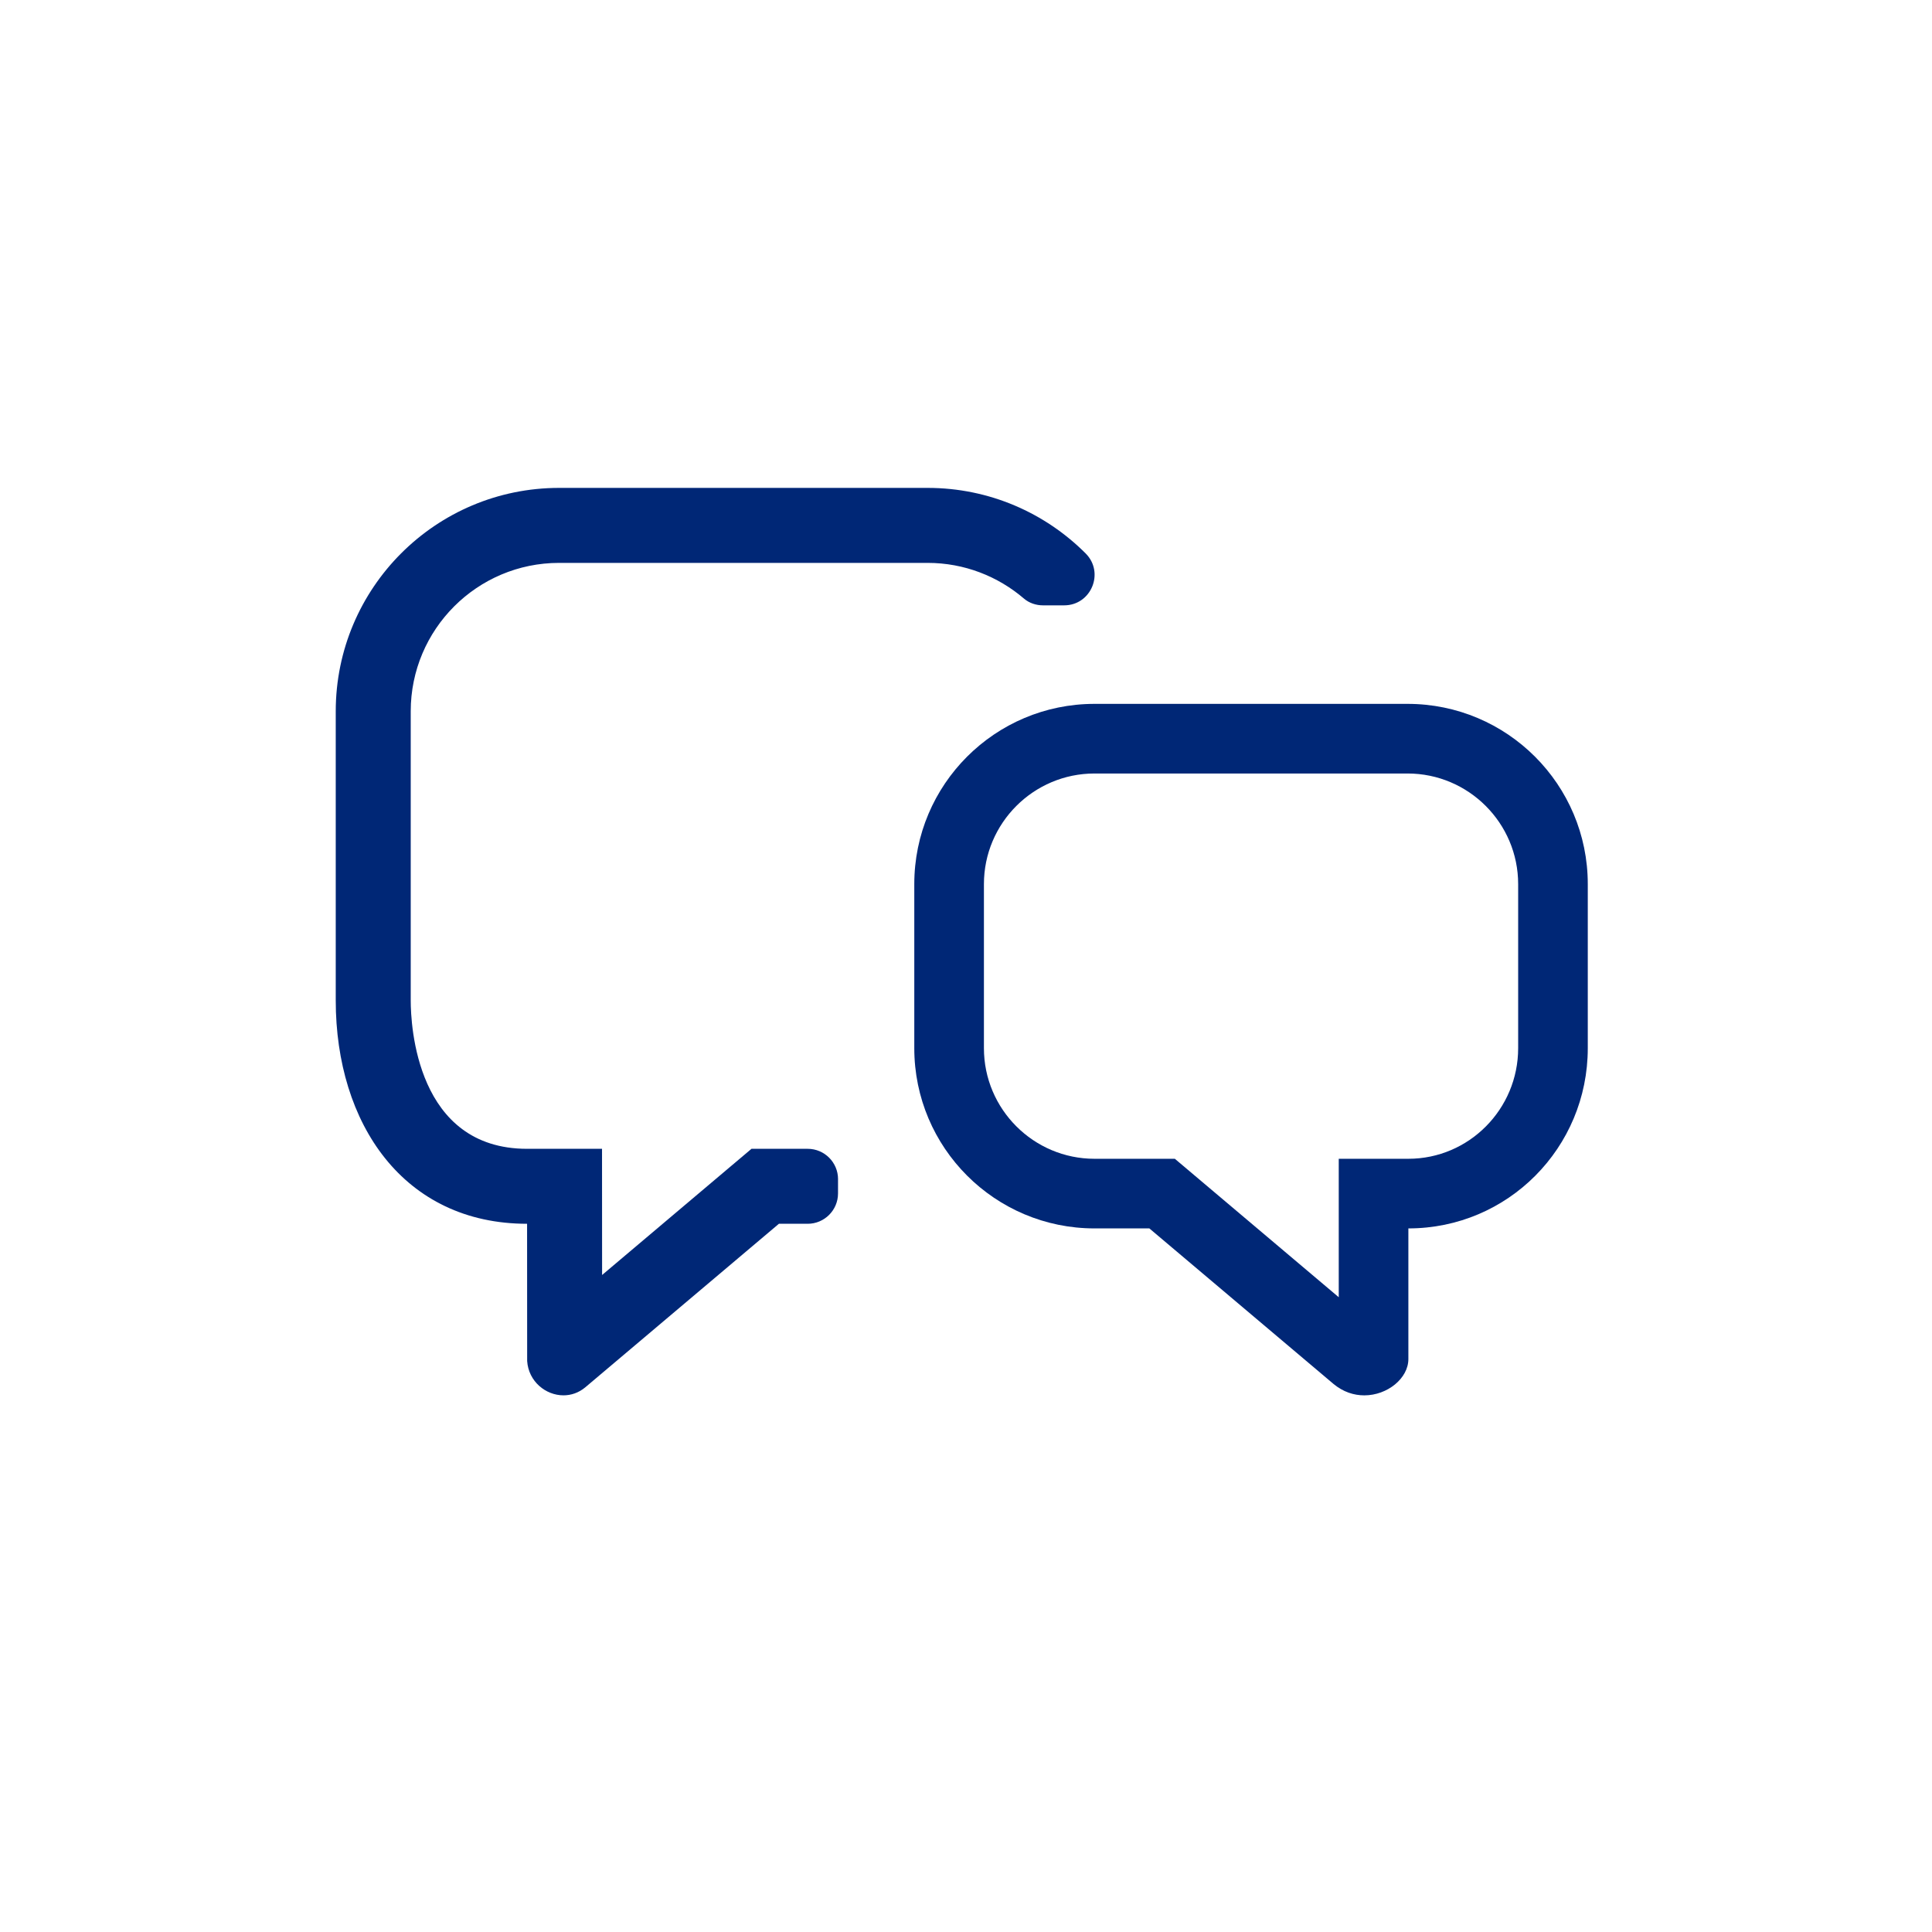
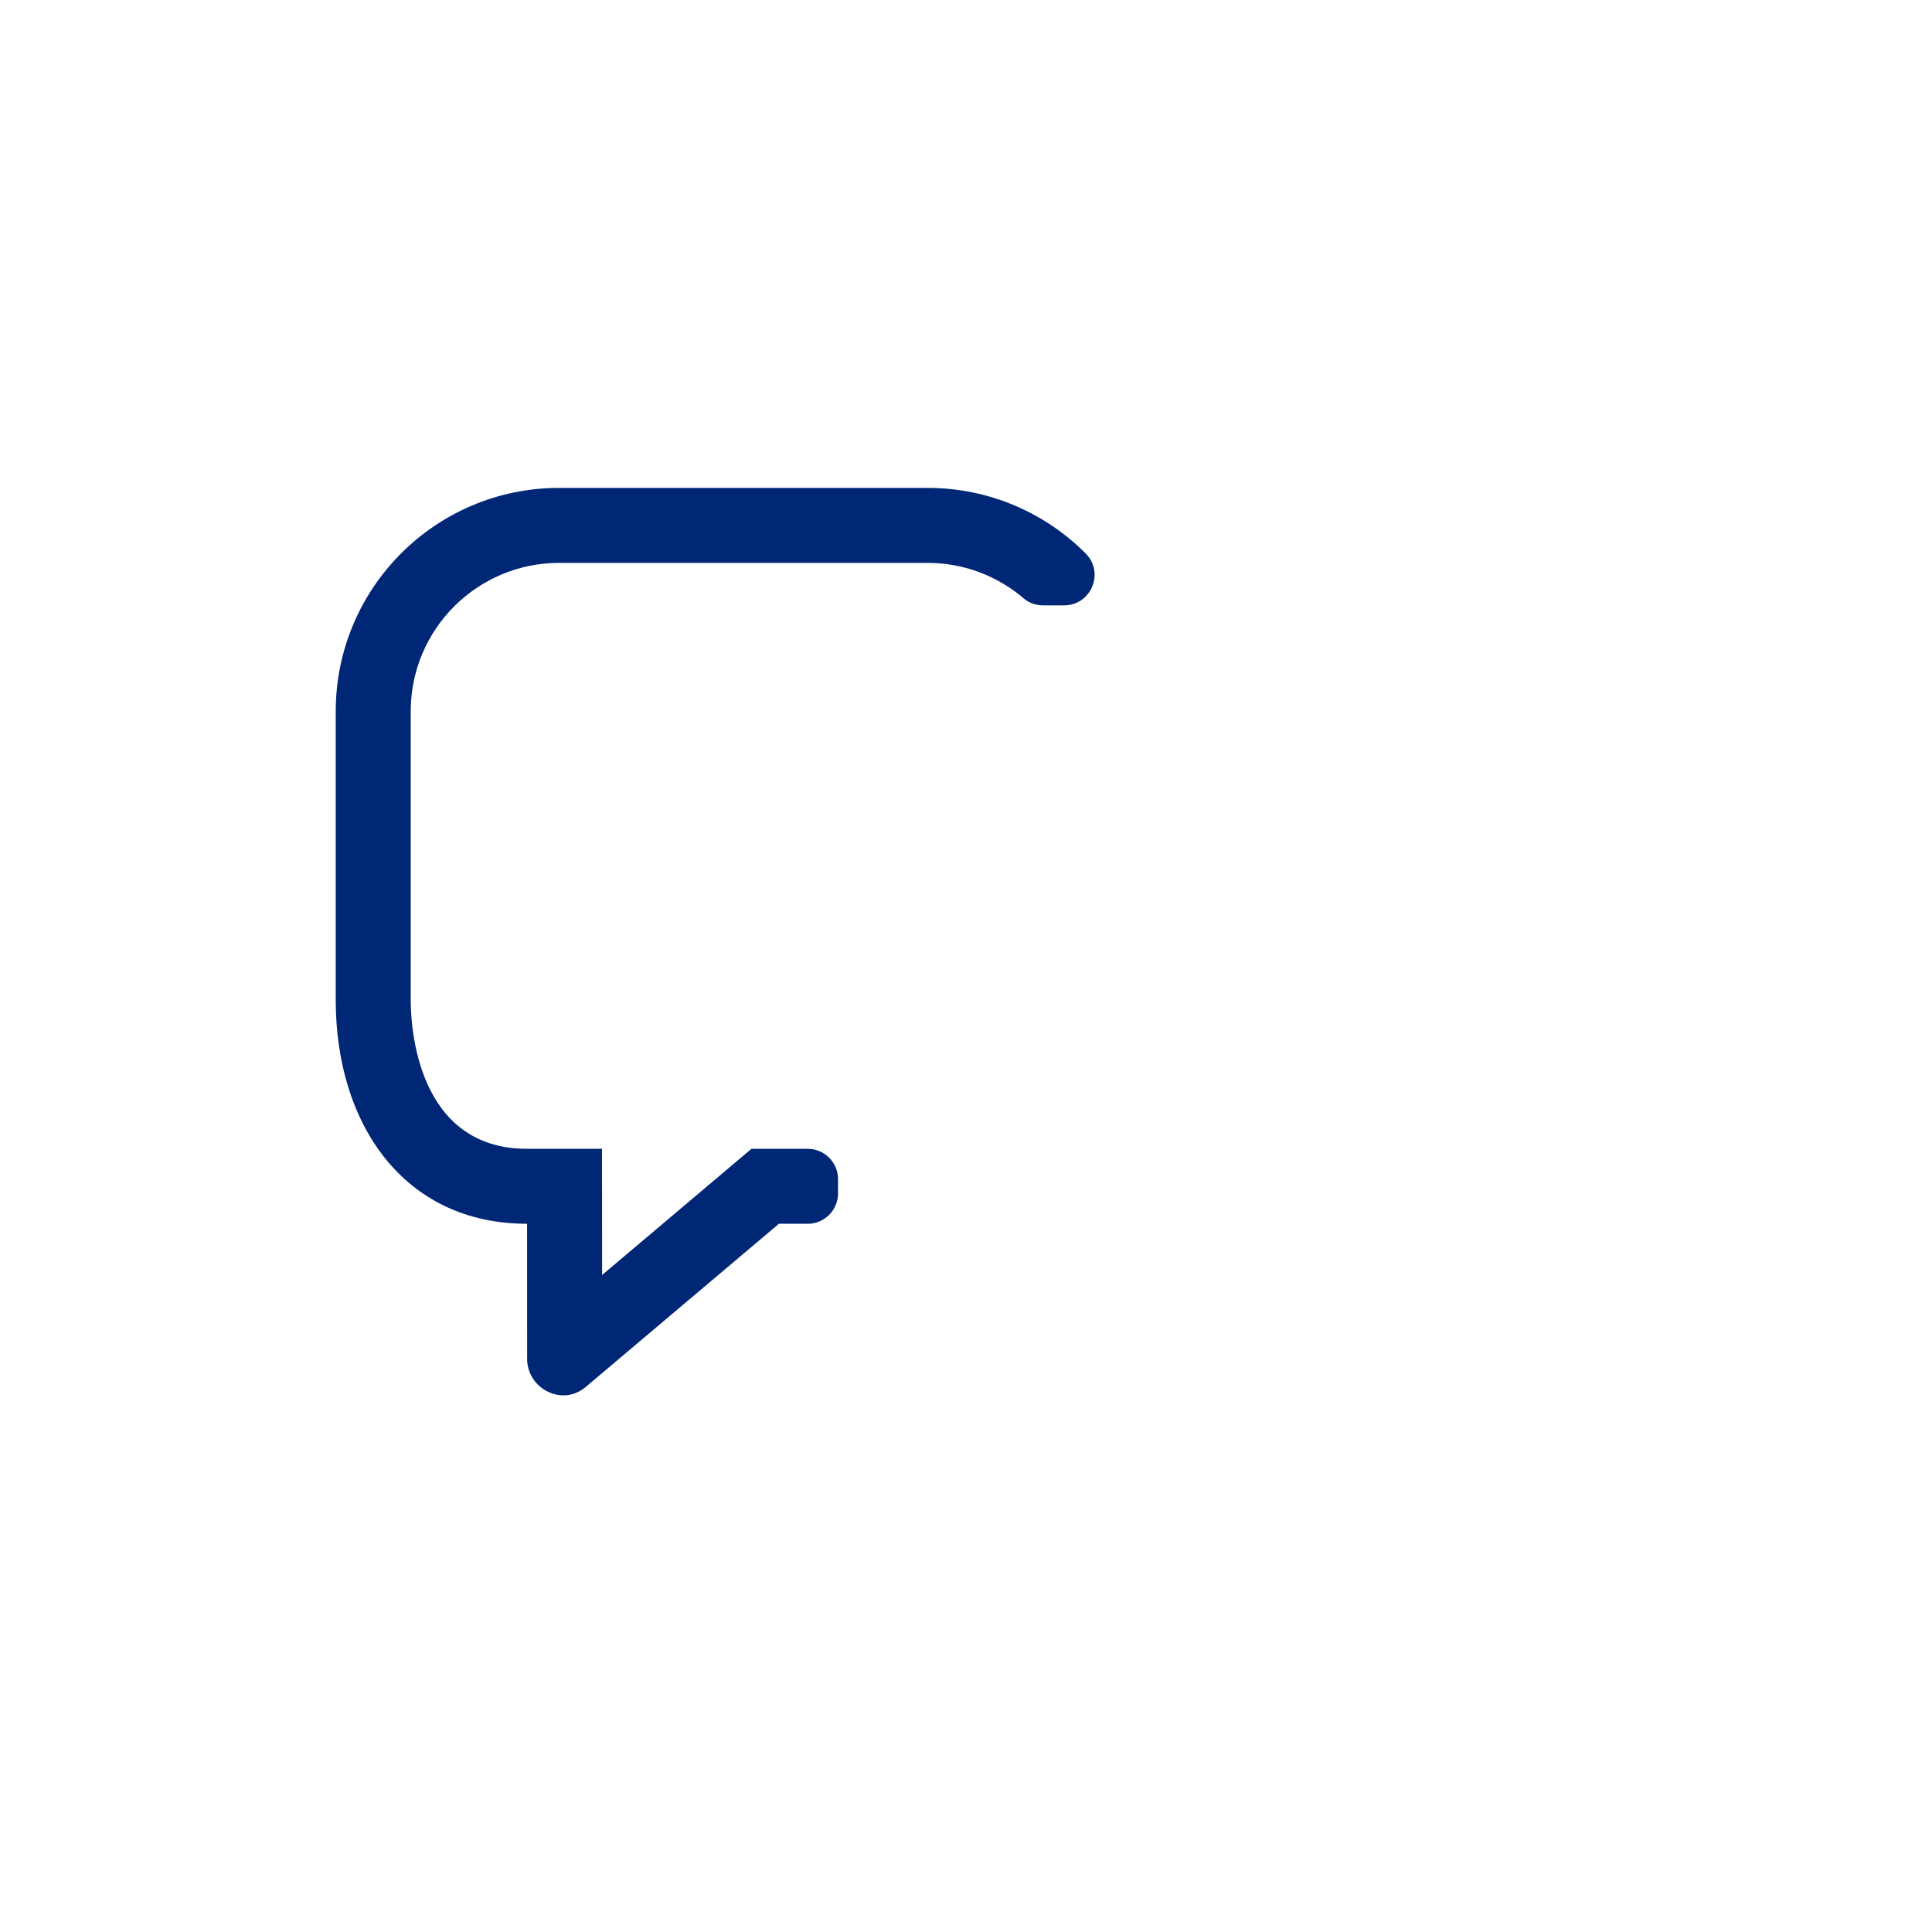
<svg xmlns="http://www.w3.org/2000/svg" version="1.1" id="Layer_4" x="0px" y="0px" width="180.365px" height="180.365px" viewBox="0 0 180.365 180.365" enable-background="new 0 0 180.365 180.365" xml:space="preserve">
-   <path fill="#002776" d="M131.404,72.211c5.693,0,10.326,4.632,10.326,10.326v15.318c0,5.693-4.598,10.325-10.249,10.325h-6.5v6.5  v6.425l-13.486-11.391l-1.816-1.534h-2.378h-5.12c-5.693,0-10.325-4.632-10.325-10.325V82.537c0-5.694,4.632-10.326,10.326-10.326  H131.404 M131.404,65.711h-29.223c-9.293,0-16.826,7.533-16.826,16.826v15.318c0,9.292,7.533,16.825,16.825,16.825h5.12  l17.186,14.516c0.903,0.754,1.912,1.07,2.877,1.07c2.172,0,4.118-1.6,4.118-3.392V114.68c9.292,0,16.749-7.533,16.749-16.825V82.537  C148.23,73.244,140.697,65.711,131.404,65.711L131.404,65.711z" />
  <path fill="#002776" d="M78.237,110.084c0-1.565-1.269-2.835-2.835-2.835h-2.684h-2.561l-1.957,1.652l-11.99,10.128l-0.003-4.784  l-0.004-6.996h-6.996c-10.339,0-10.863-11.542-10.863-13.856V66.405c0-7.653,6.204-13.856,13.856-13.856h34.398  c3.431,0,6.57,1.257,8.992,3.33c0.494,0.423,1.134,0.634,1.784,0.634h1.971c2.526,0,3.794-3.057,2.009-4.845  c-3.774-3.78-8.991-6.12-14.756-6.12H52.2c-11.518,0-20.856,9.338-20.856,20.856v26.988c0,11.519,6.345,20.856,17.863,20.856  l0.007,12.815c0.129,1.906,1.73,3.201,3.391,3.201c0.709,0,1.428-0.236,2.049-0.76l18.062-15.256h2.684  c1.565,0,2.835-1.269,2.835-2.835V110.084z" />
</svg>